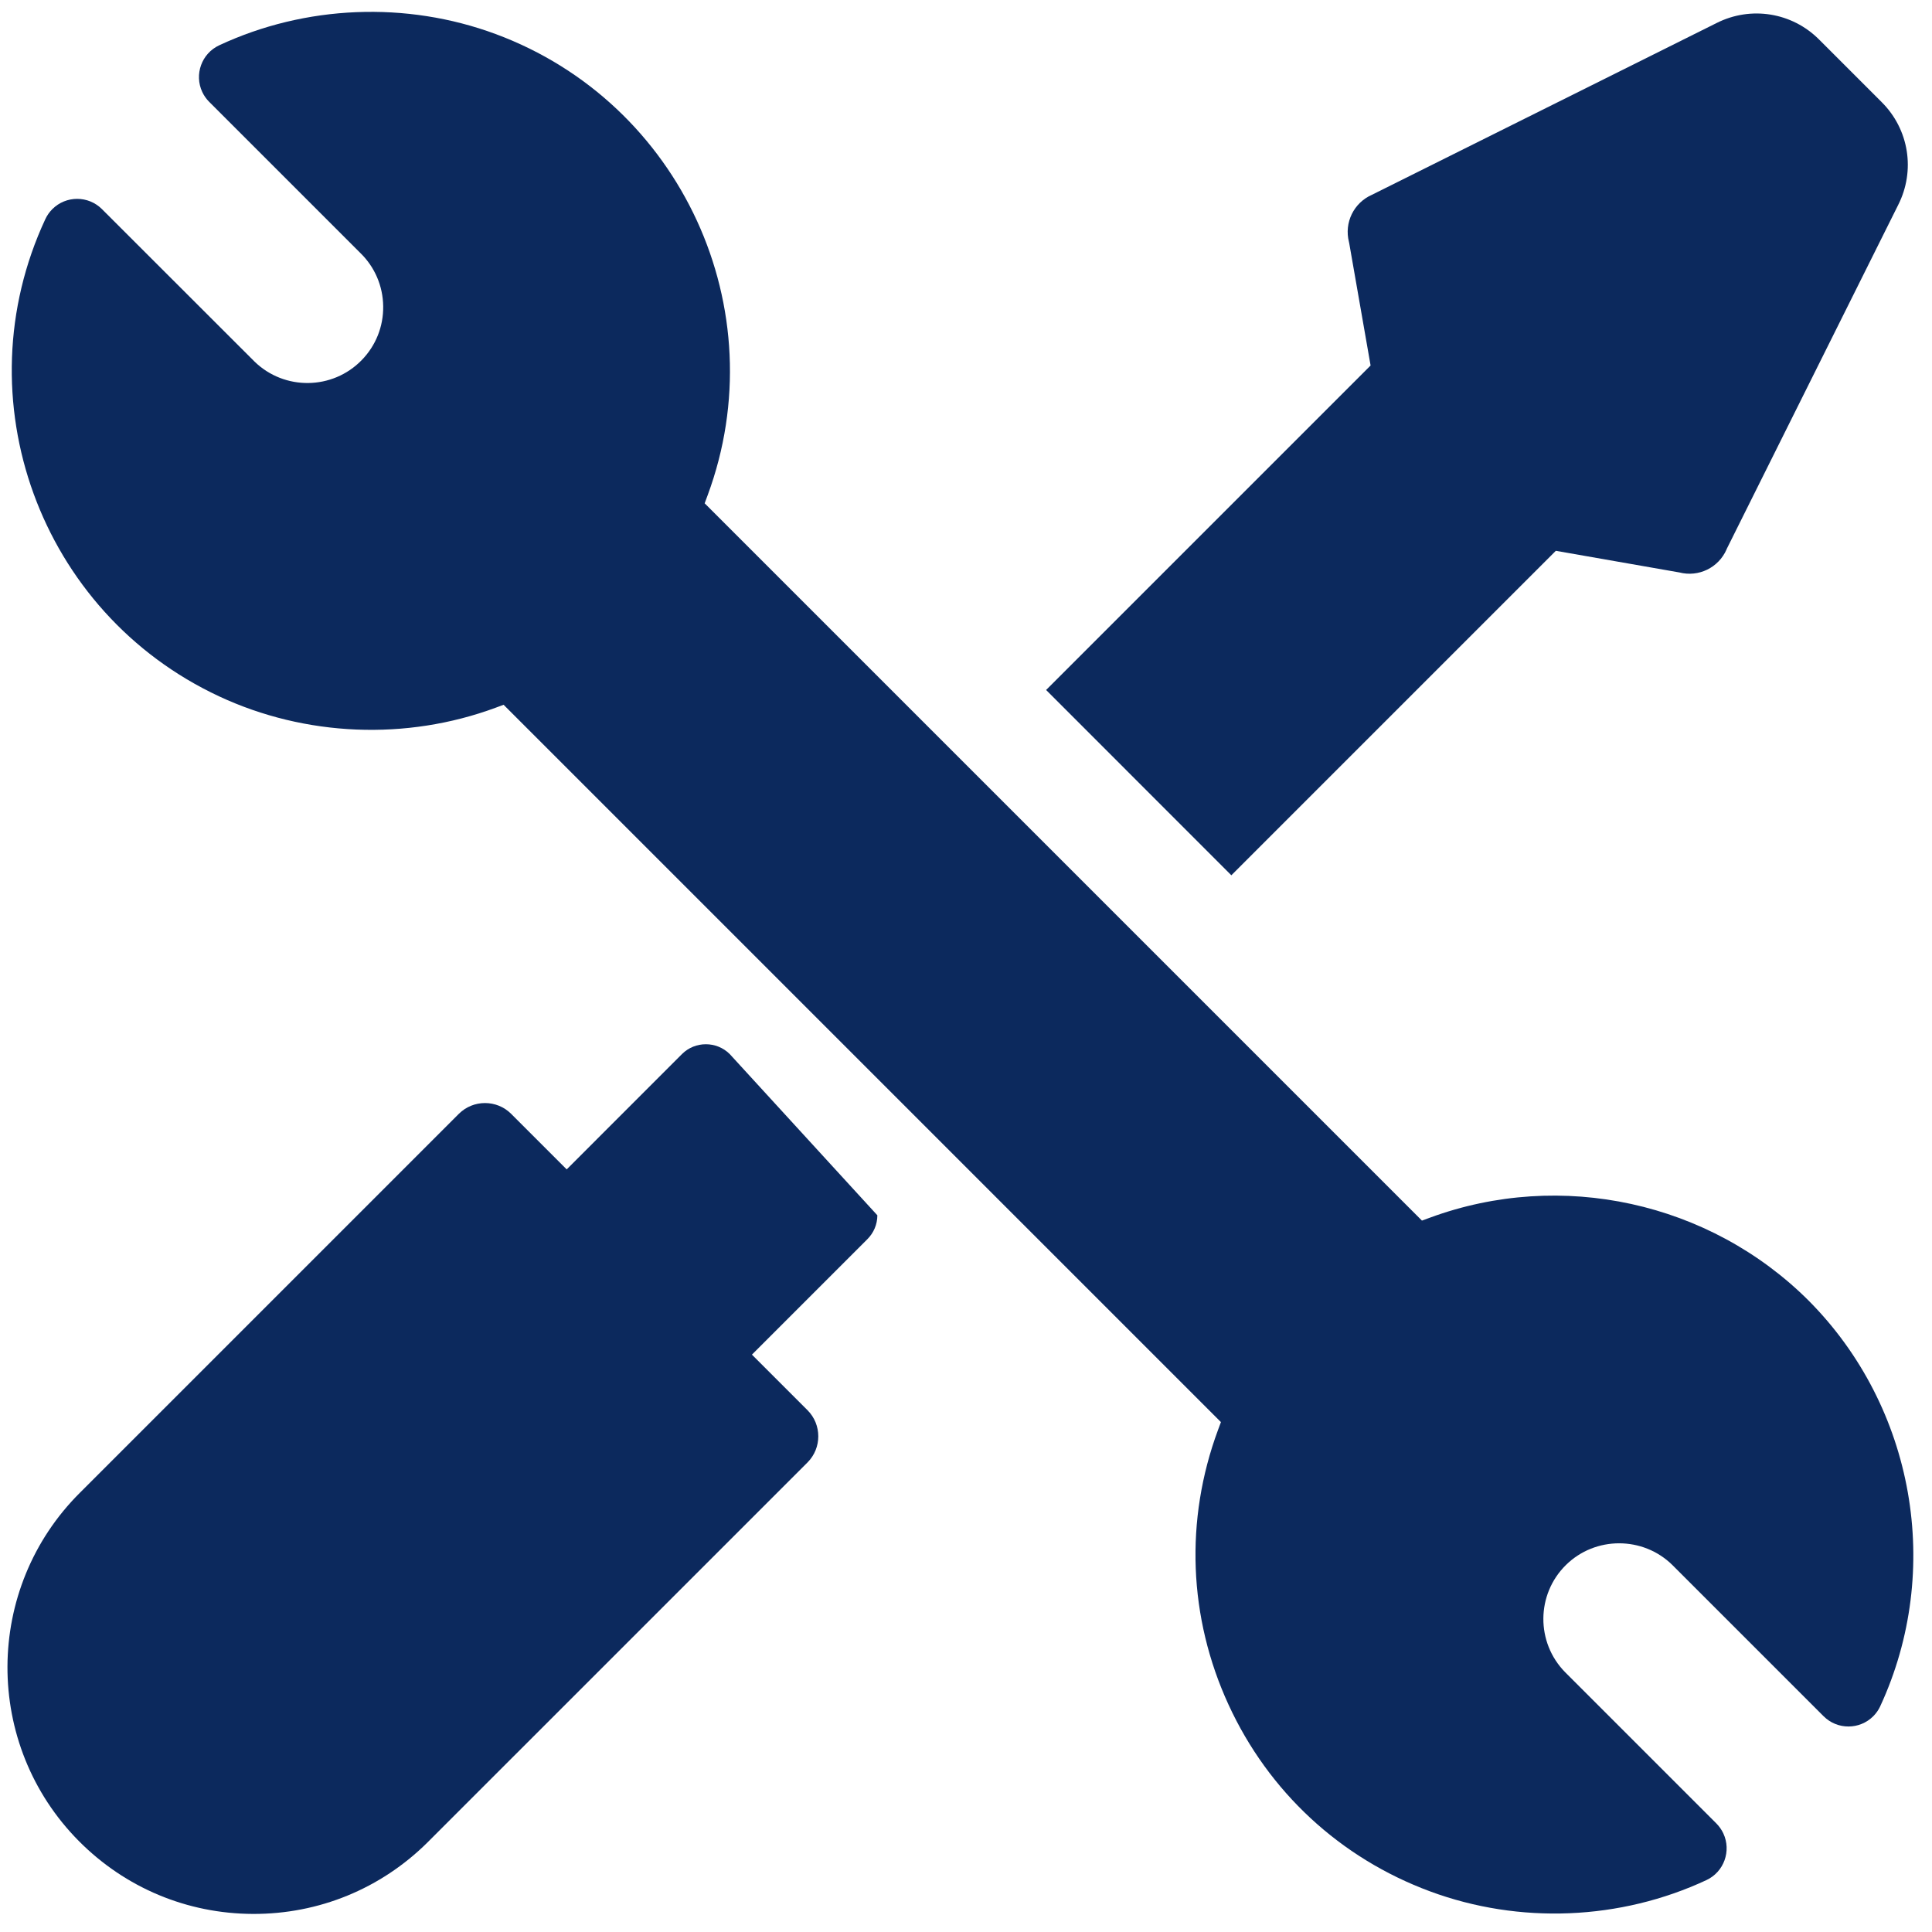
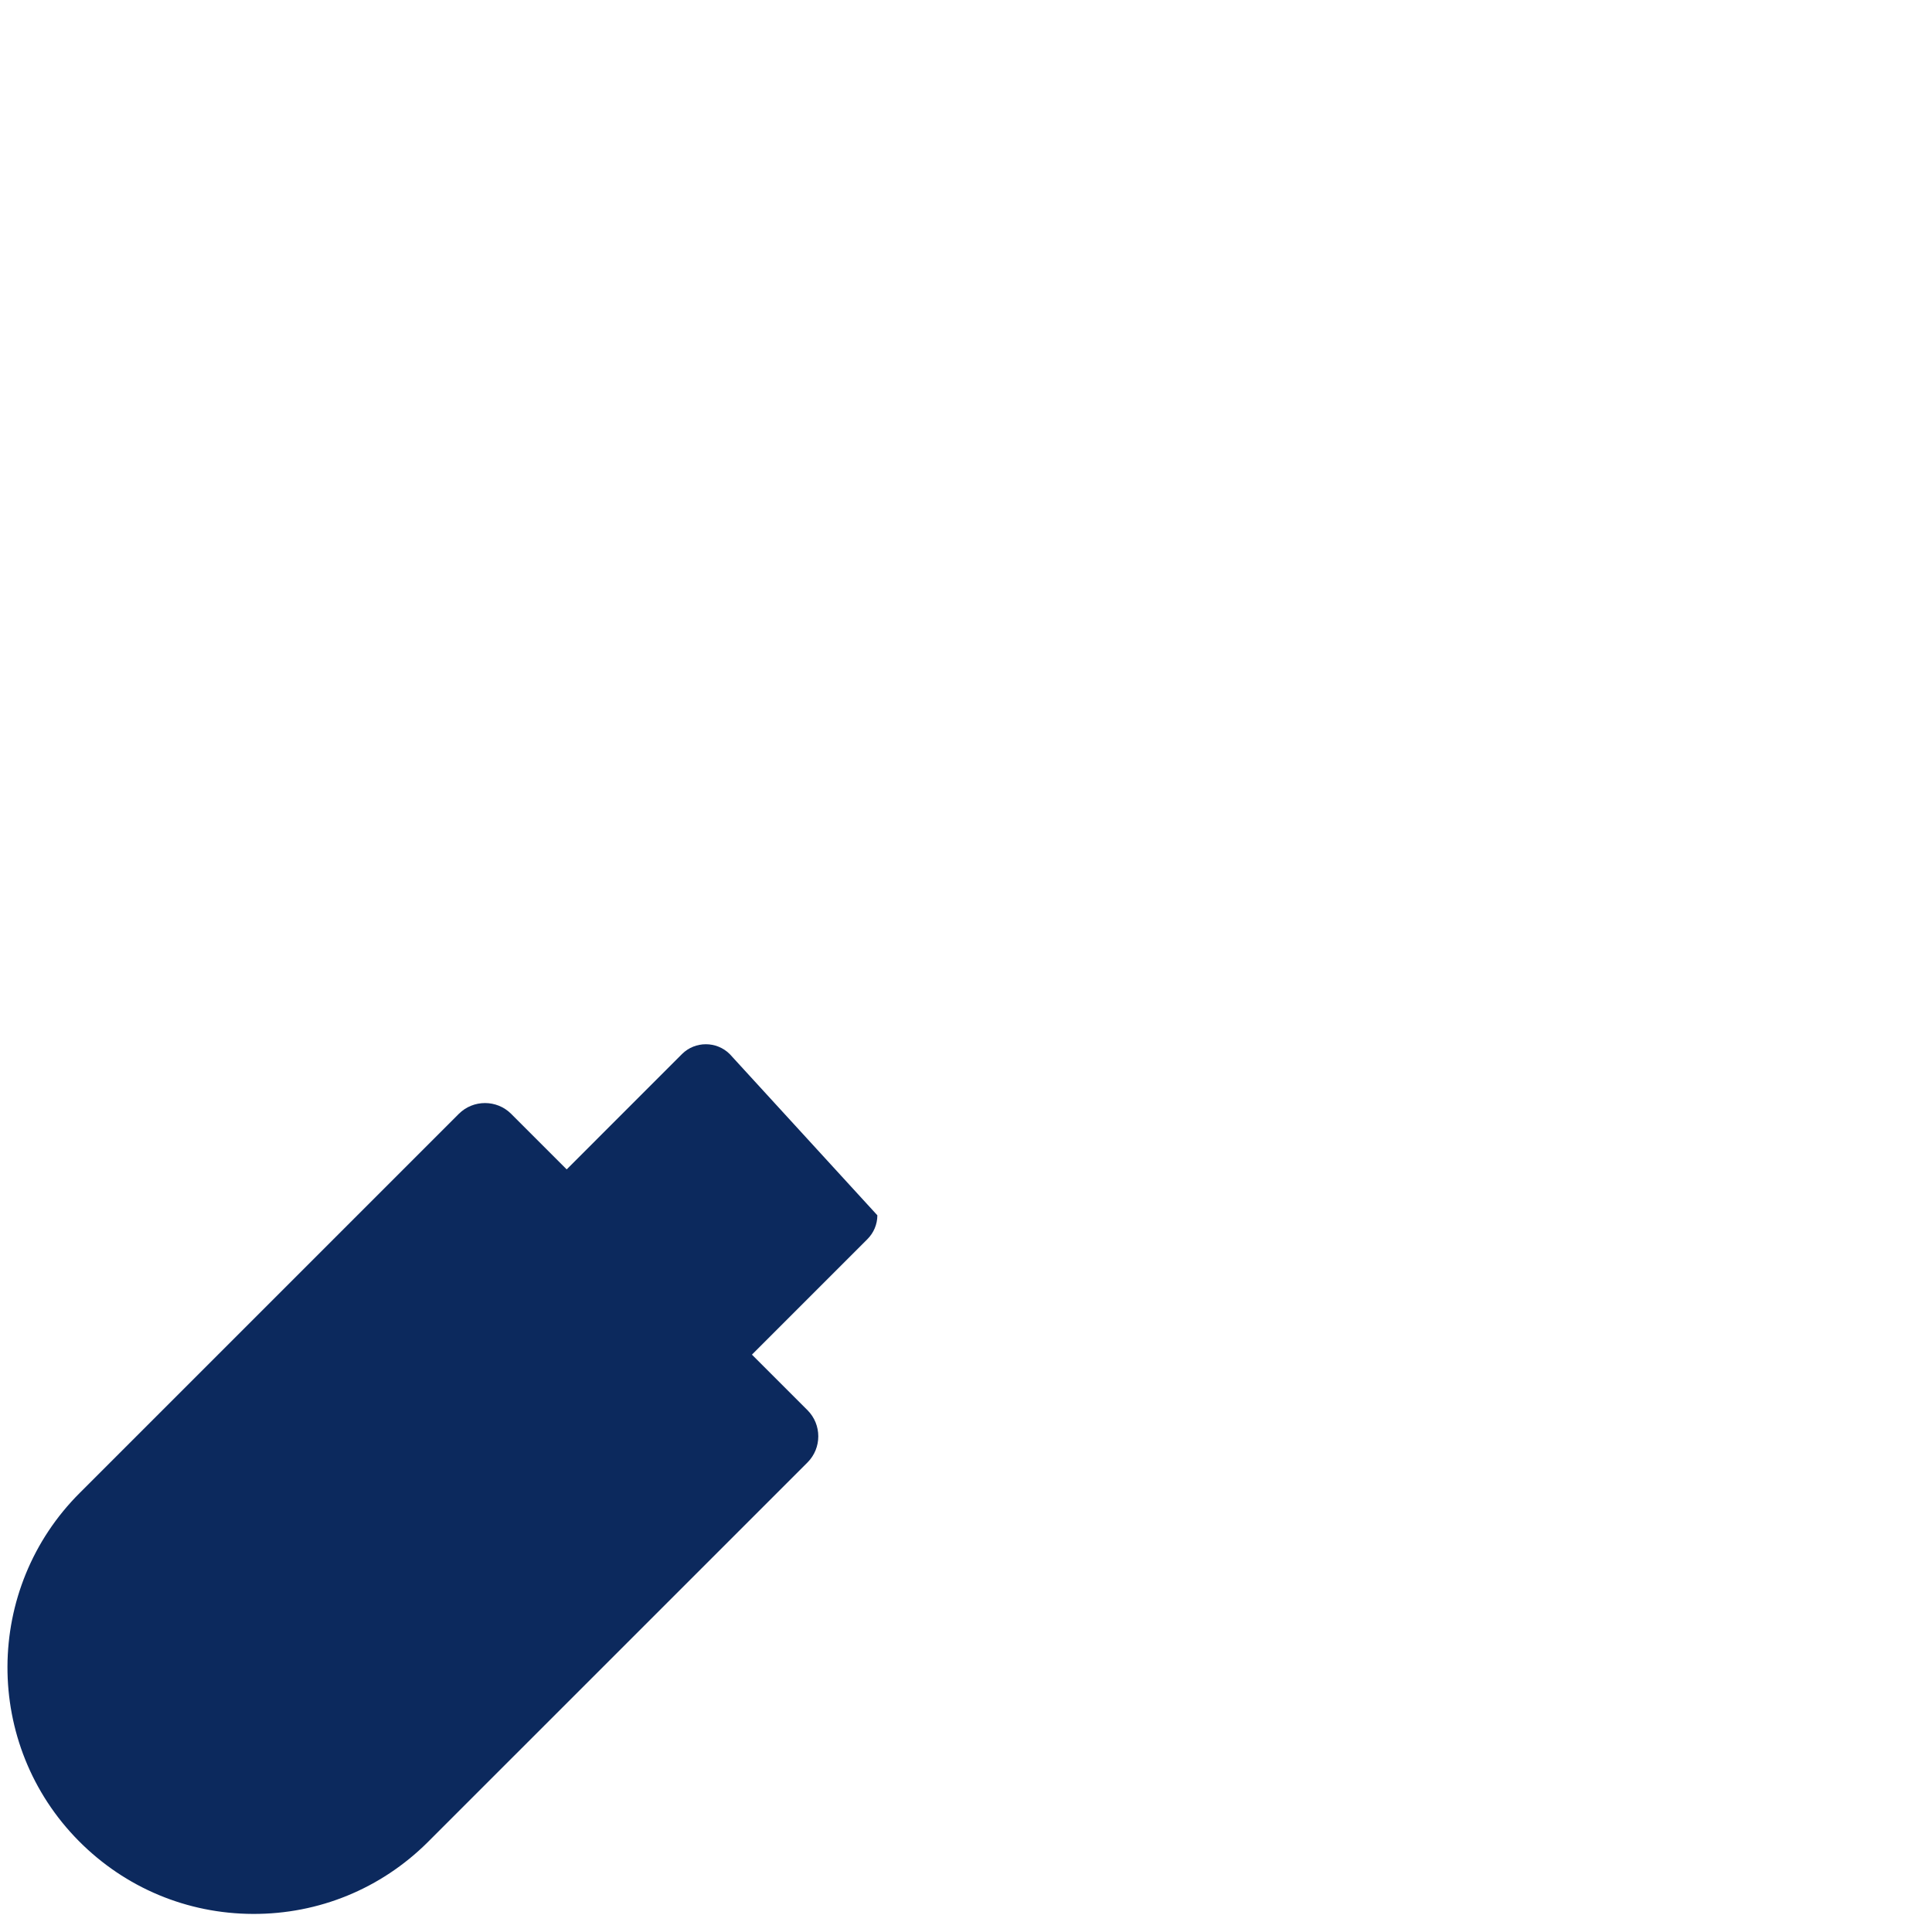
<svg xmlns="http://www.w3.org/2000/svg" id="Layer_1" width="512" height="512" version="1.1" viewBox="0 0 512 512">
-   <path d="M498.27,452.19c16.73-36.1,9.1-79.31-18.97-107.52-26.22-26.16-65.62-34.78-100.37-21.97l-2.1.77-190.09-190.09.78-2.1c18.22-49.2-6.99-104.05-56.2-122.27C107.65.25,80.95,1.34,58.08,12.01c-4.64,2.17-6.65,7.72-4.48,12.36.46.98,1.08,1.87,1.85,2.63l40.06,40.06c3.81,3.71,5.97,8.73,6.04,14.1s-1.95,10.44-5.7,14.28c-7.73,7.94-20.48,8.1-28.41.37-.13-.12-.25-.25-.37-.37L27.02,55.42c-3.63-3.63-9.53-3.62-13.15,0-.77.77-1.39,1.66-1.85,2.64-22.17,47.58-1.49,104.33,46.09,126.5,22.88,10.66,49.58,11.75,73.25,2.99l2.1-.78,190.1,190.1-.78,2.1c-8.82,23.84-7.83,49.68,2.79,72.78,10.62,23.09,29.59,40.67,53.43,49.49,23.67,8.76,50.36,7.67,73.23-3,4.64-2.17,6.64-7.72,4.47-12.37-.46-.98-1.08-1.86-1.84-2.63l-40.06-40.06c-7.8-7.9-7.71-20.65.18-28.43,7.78-7.68,20.44-7.67,28.22,0l40.09,40.09c3.63,3.61,9.53,3.6,13.15-.03.76-.76,1.38-1.65,1.84-2.63h-.01v.01Z" fill="#0c295d" />
-   <path d="M326.32,231.96l85.99-85.99,32.72,5.73c5.13,1.32,10.4-1.25,12.53-6.1v-.03h0l.07-.16,45.4-91.08c4.62-9.11,2.88-20.04-4.34-27.24l-16.61-16.61c-7.17-7.2-18.08-8.96-27.16-4.38l-91.32,45.51c-4.85,2.13-7.42,7.39-6.11,12.53l.06.27,5.67,32.45-85.99,85.99" fill="#0c295d" />
-   <path d="M414.45,128.12" fill="#0c295d" />
  <path d="M229.91,315.71h0M193.38,279.33c-3.49-3.46-9.16-3.46-12.64,0l-30.56,30.57-14.73-14.73c-1.91-1.9-4.41-2.85-6.92-2.85s-5.02.95-6.94,2.86l-100.34,100.34c-25.57,25.39-25.71,66.84-.33,92.4,12.3,12.38,28.68,19.23,46.13,19.29,17.43.06,33.88-6.68,46.26-18.97l100.68-100.67c3.82-3.82,3.82-10.04,0-13.86l-14.72-14.72,30.57-30.57c1.71-1.7,2.66-3.95,2.67-6.35" fill="#0c295d" />
</svg>